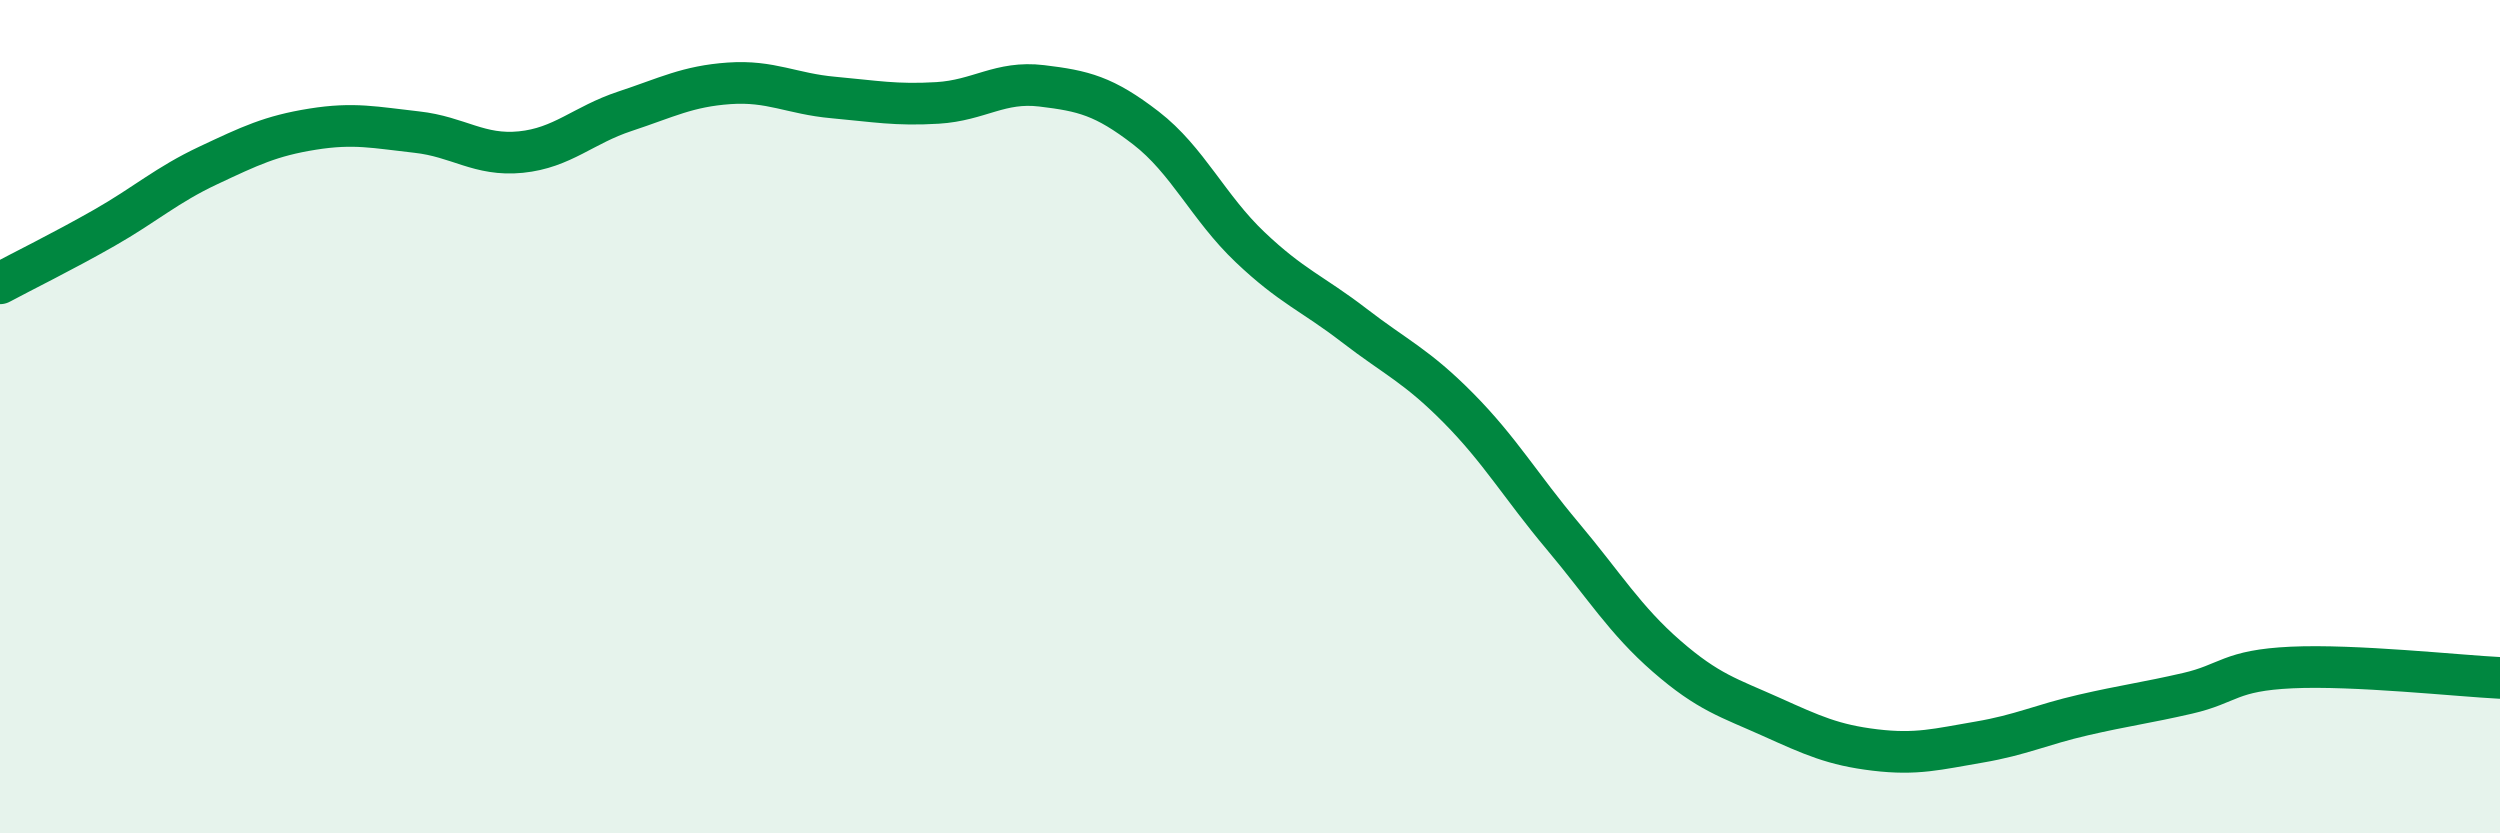
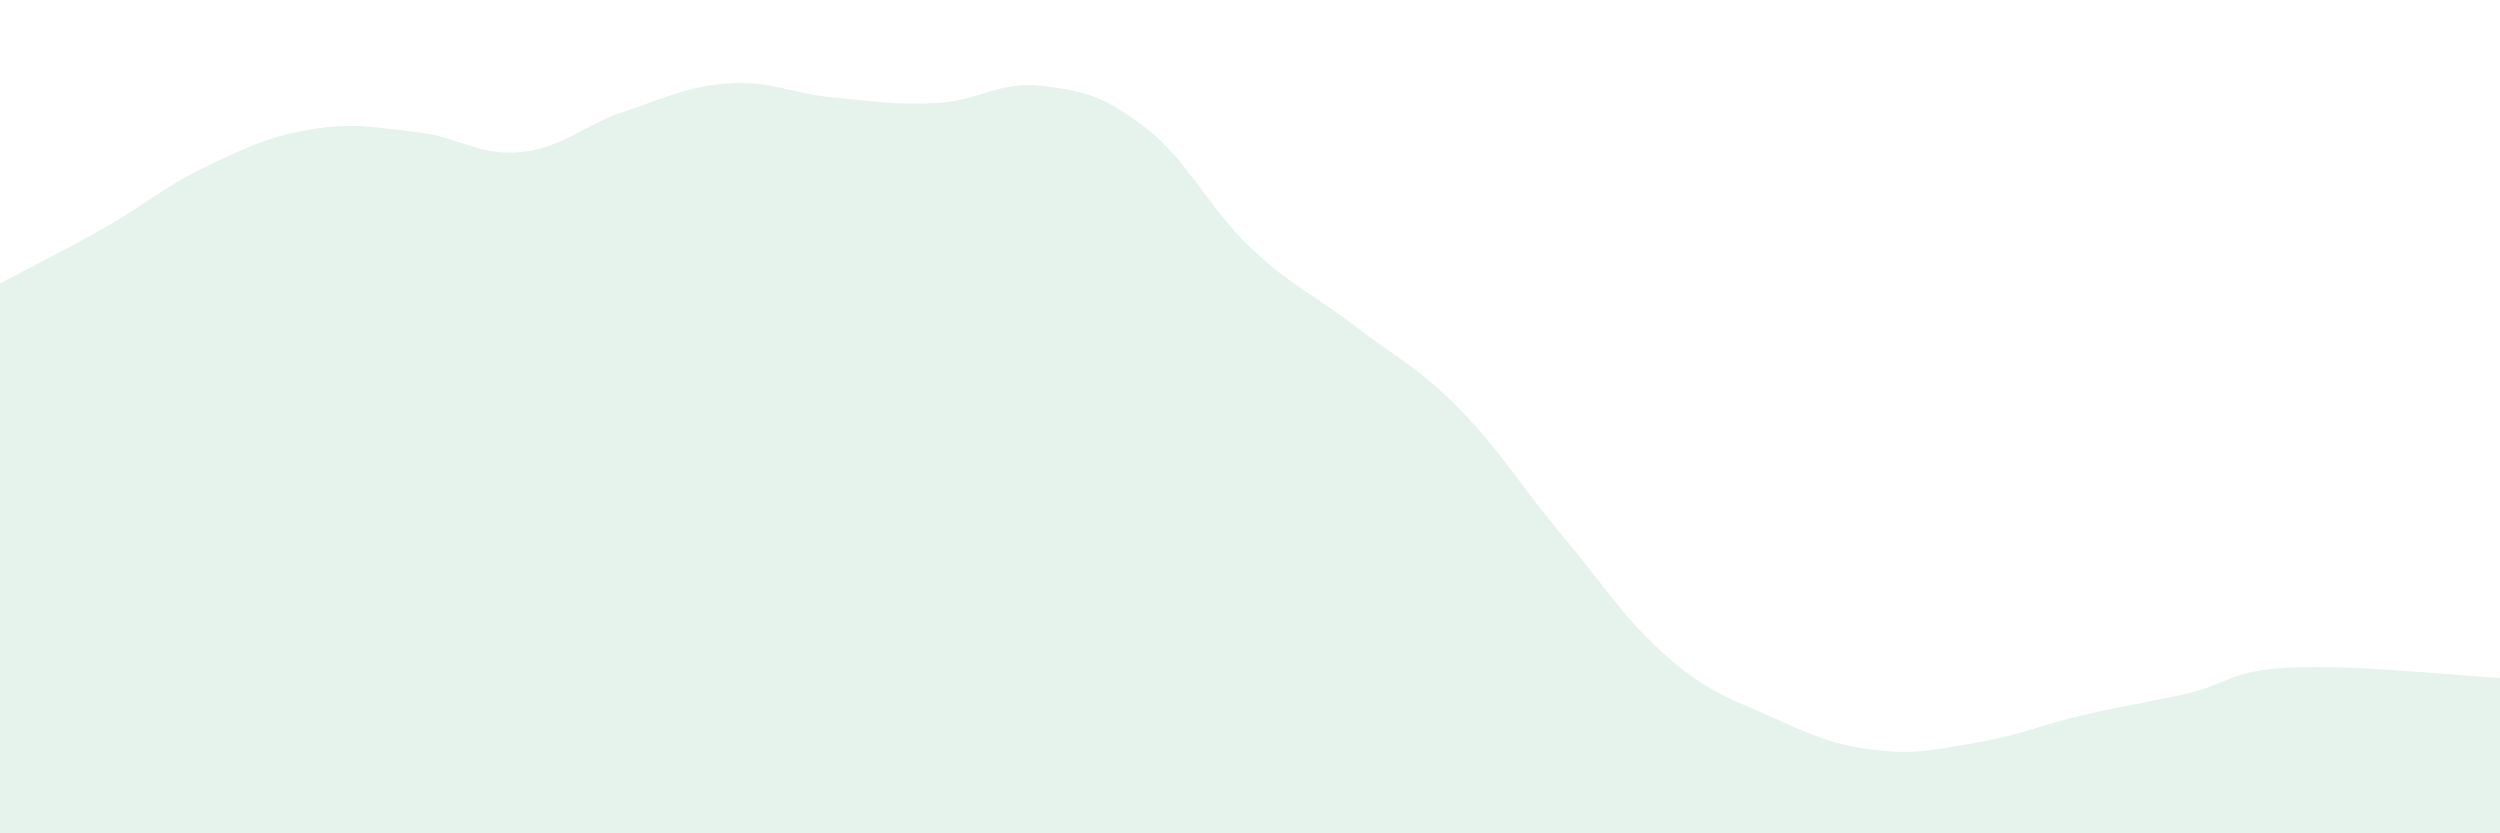
<svg xmlns="http://www.w3.org/2000/svg" width="60" height="20" viewBox="0 0 60 20">
  <path d="M 0,6.8 C 0.5,6.53 1.5,6.04 2.5,5.47 C 3.5,4.9 4,4.44 5,3.97 C 6,3.5 6.5,3.26 7.5,3.1 C 8.5,2.94 9,3.06 10,3.17 C 11,3.28 11.5,3.75 12.5,3.65 C 13.5,3.55 14,3 15,2.67 C 16,2.34 16.5,2.07 17.5,2 C 18.5,1.93 19,2.25 20,2.34 C 21,2.43 21.5,2.53 22.5,2.47 C 23.5,2.41 24,1.94 25,2.06 C 26,2.18 26.5,2.3 27.5,3.07 C 28.5,3.84 29,4.98 30,5.93 C 31,6.88 31.5,7.04 32.5,7.81 C 33.5,8.58 34,8.78 35,9.79 C 36,10.8 36.5,11.67 37.5,12.86 C 38.5,14.05 39,14.88 40,15.75 C 41,16.62 41.5,16.75 42.5,17.2 C 43.5,17.65 44,17.88 45,18 C 46,18.12 46.5,17.98 47.5,17.81 C 48.5,17.64 49,17.39 50,17.16 C 51,16.93 51.5,16.87 52.5,16.64 C 53.5,16.41 53.5,16.09 55,16.02 C 56.5,15.95 59,16.22 60,16.27L60 20L0 20Z" fill="#008740" opacity="0.1" stroke-linecap="round" stroke-linejoin="round" />
-   <path d="M 0,6.8 C 0.5,6.53 1.5,6.04 2.5,5.47 C 3.5,4.9 4,4.44 5,3.97 C 6,3.5 6.5,3.26 7.5,3.1 C 8.5,2.94 9,3.06 10,3.17 C 11,3.28 11.5,3.75 12.5,3.65 C 13.5,3.55 14,3 15,2.67 C 16,2.34 16.5,2.07 17.5,2 C 18.5,1.93 19,2.25 20,2.34 C 21,2.43 21.5,2.53 22.5,2.47 C 23.5,2.41 24,1.94 25,2.06 C 26,2.18 26.5,2.3 27.5,3.07 C 28.5,3.84 29,4.98 30,5.93 C 31,6.88 31.5,7.04 32.5,7.81 C 33.5,8.58 34,8.78 35,9.79 C 36,10.8 36.5,11.67 37.5,12.86 C 38.5,14.05 39,14.88 40,15.75 C 41,16.62 41.5,16.75 42.5,17.2 C 43.5,17.65 44,17.88 45,18 C 46,18.12 46.5,17.98 47.5,17.81 C 48.5,17.64 49,17.39 50,17.16 C 51,16.93 51.5,16.87 52.5,16.64 C 53.5,16.41 53.5,16.09 55,16.02 C 56.5,15.95 59,16.22 60,16.27" stroke="#008740" stroke-width="1" fill="none" stroke-linecap="round" stroke-linejoin="round" />
</svg>